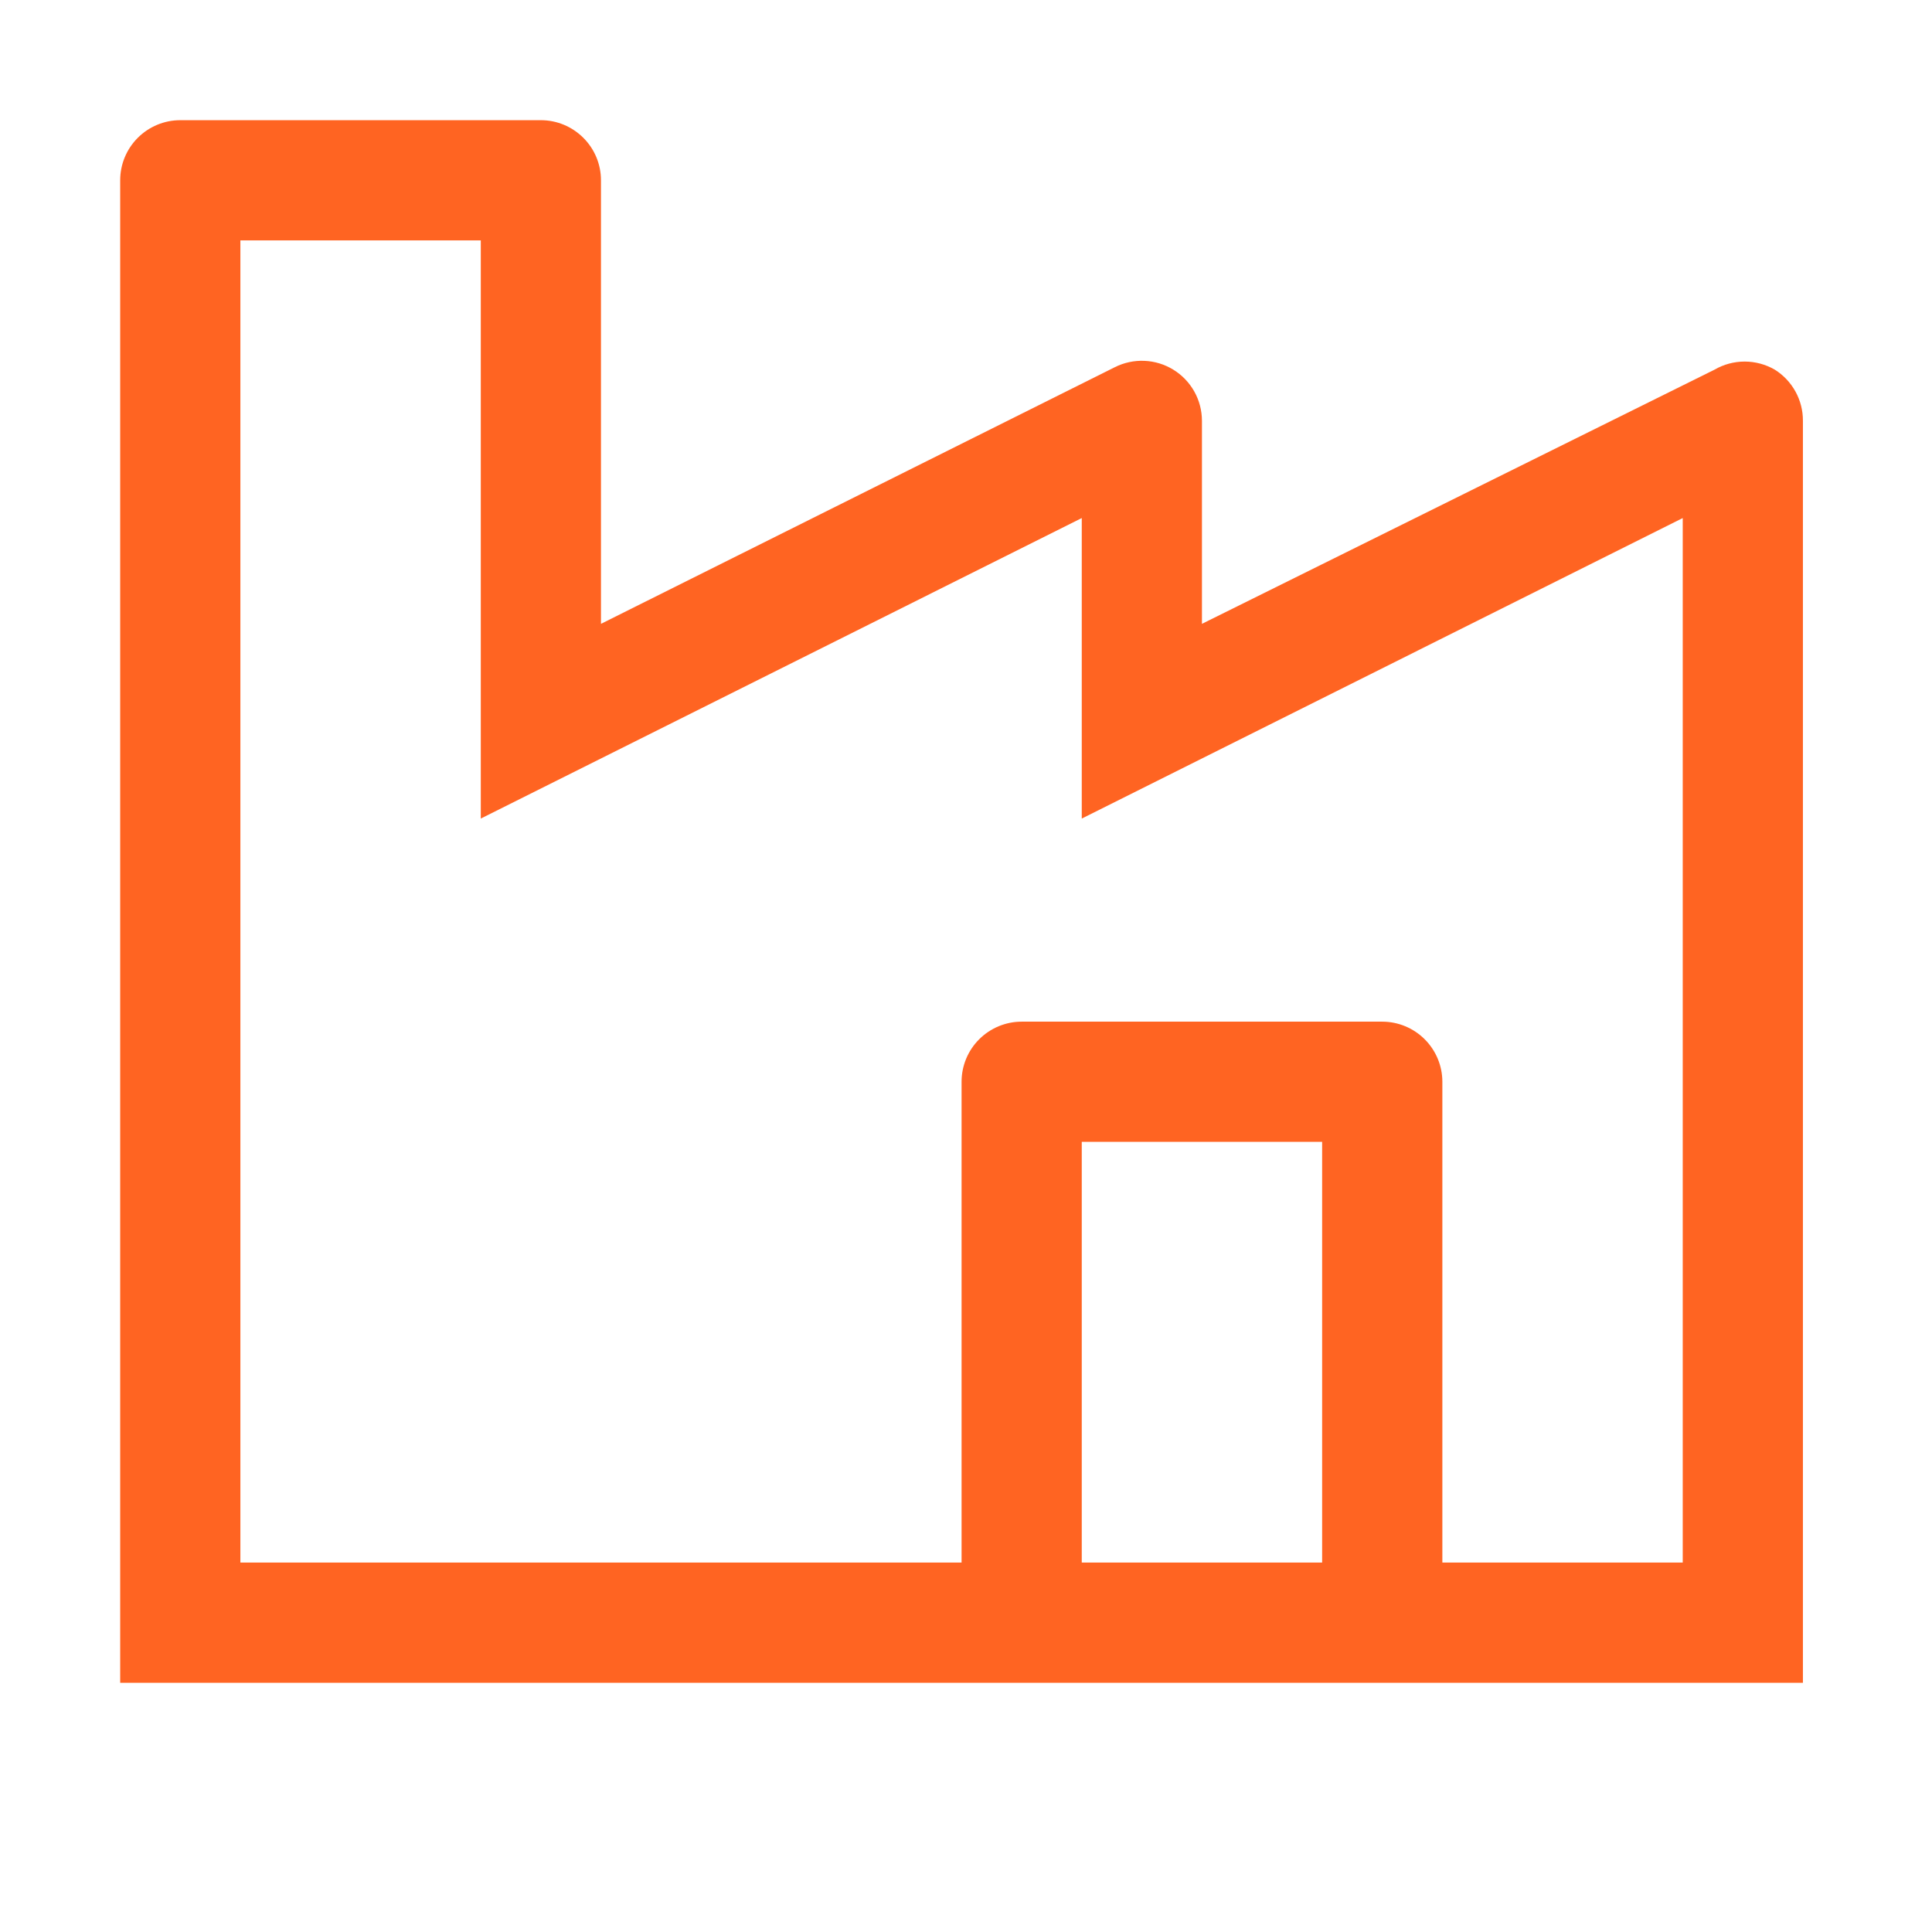
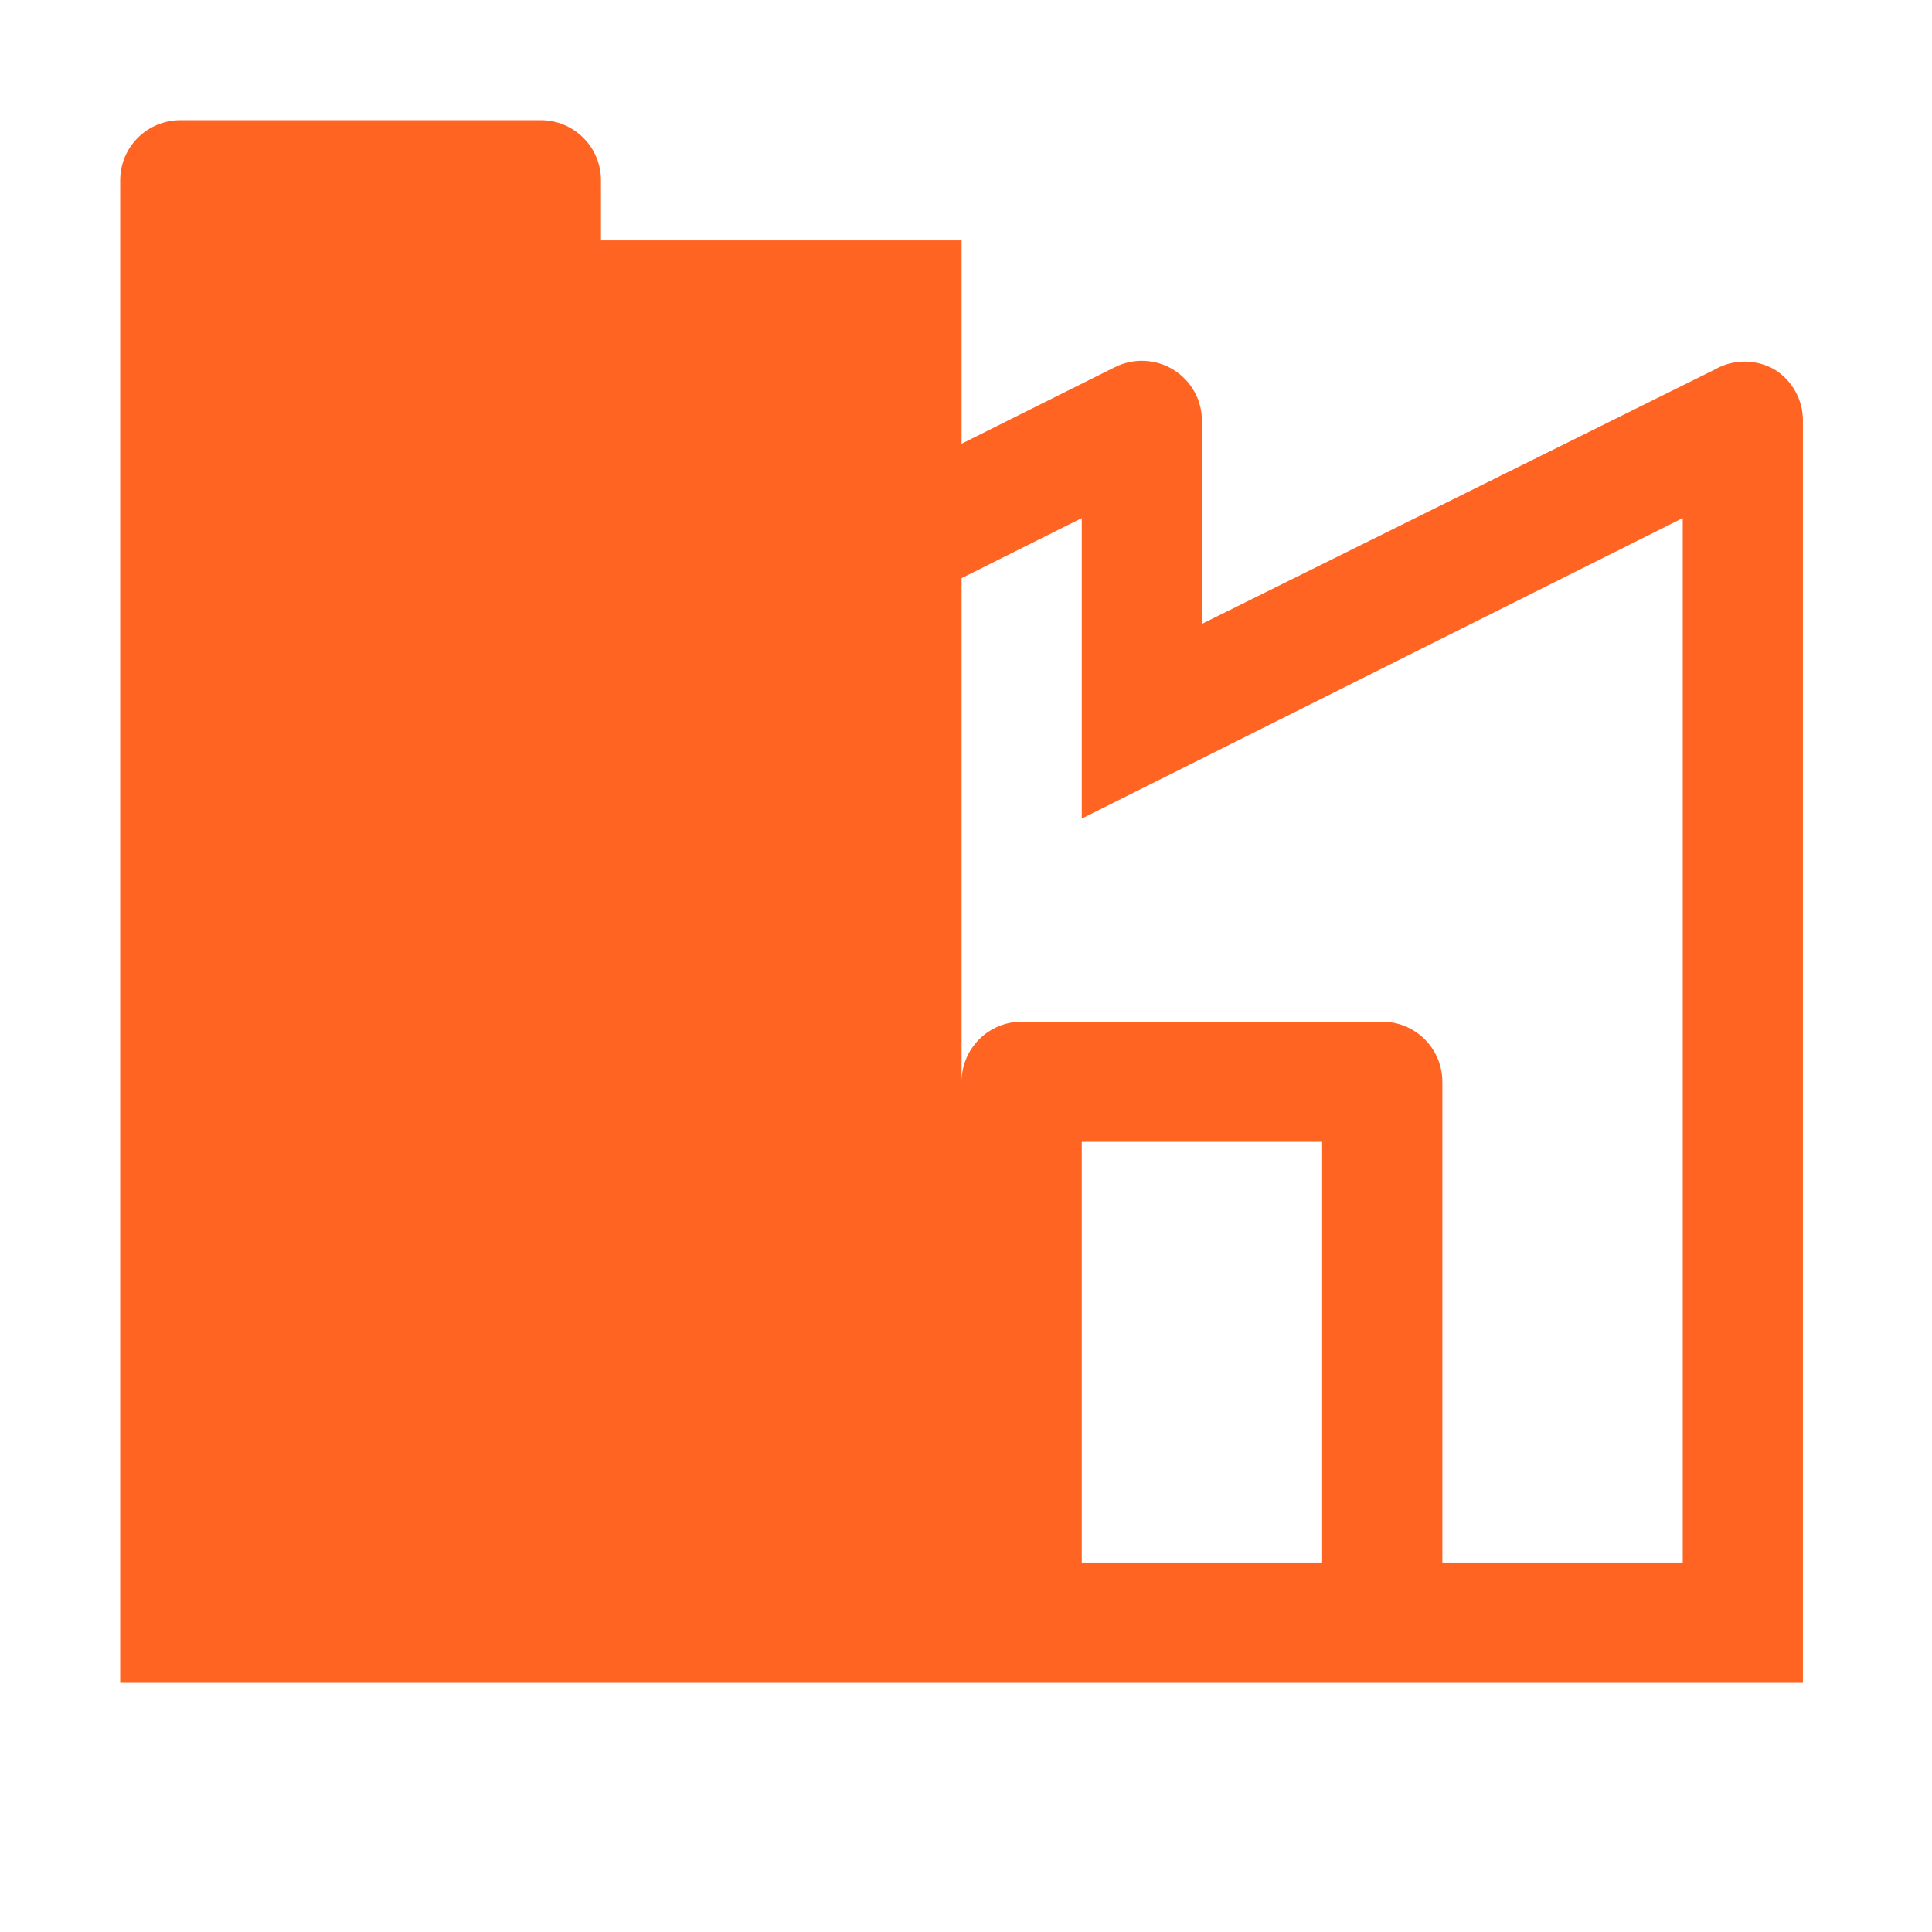
<svg xmlns="http://www.w3.org/2000/svg" width="48" height="48" viewBox="0 0 48 48" fill="none">
-   <path d="M44.092 9.183C43.865 9.052 43.607 8.983 43.345 8.983C43.083 8.983 42.825 9.052 42.599 9.183L29.862 15.499V10.452C29.861 10.197 29.796 9.947 29.671 9.725C29.546 9.503 29.367 9.317 29.15 9.184C28.933 9.051 28.686 8.975 28.431 8.965C28.177 8.954 27.924 9.009 27.697 9.123L14.931 15.499V4.479C14.931 4.083 14.774 3.704 14.493 3.424C14.213 3.144 13.834 2.986 13.438 2.986H4.479C4.083 2.986 3.703 3.144 3.423 3.424C3.143 3.704 2.986 4.083 2.986 4.479V41.808H44.793V10.452C44.794 10.198 44.73 9.949 44.607 9.726C44.484 9.504 44.307 9.317 44.092 9.183ZM32.848 38.821H26.876V28.369H32.848V38.821ZM41.807 38.821H35.835V26.876C35.835 26.48 35.677 26.101 35.397 25.821C35.117 25.541 34.737 25.383 34.342 25.383H25.383C24.987 25.383 24.607 25.541 24.327 25.821C24.047 26.101 23.89 26.48 23.89 26.876V38.821H5.972V5.973H11.945V20.337L26.876 12.871V20.337L41.807 12.871V38.821Z" fill="#FF6422" />
+   <path d="M44.092 9.183C43.865 9.052 43.607 8.983 43.345 8.983C43.083 8.983 42.825 9.052 42.599 9.183L29.862 15.499V10.452C29.861 10.197 29.796 9.947 29.671 9.725C29.546 9.503 29.367 9.317 29.15 9.184C28.933 9.051 28.686 8.975 28.431 8.965C28.177 8.954 27.924 9.009 27.697 9.123L14.931 15.499V4.479C14.931 4.083 14.774 3.704 14.493 3.424C14.213 3.144 13.834 2.986 13.438 2.986H4.479C4.083 2.986 3.703 3.144 3.423 3.424C3.143 3.704 2.986 4.083 2.986 4.479V41.808H44.793V10.452C44.794 10.198 44.73 9.949 44.607 9.726C44.484 9.504 44.307 9.317 44.092 9.183ZM32.848 38.821H26.876V28.369H32.848V38.821ZM41.807 38.821H35.835V26.876C35.835 26.48 35.677 26.101 35.397 25.821C35.117 25.541 34.737 25.383 34.342 25.383H25.383C24.987 25.383 24.607 25.541 24.327 25.821C24.047 26.101 23.89 26.48 23.89 26.876V38.821V5.973H11.945V20.337L26.876 12.871V20.337L41.807 12.871V38.821Z" fill="#FF6422" />
</svg>